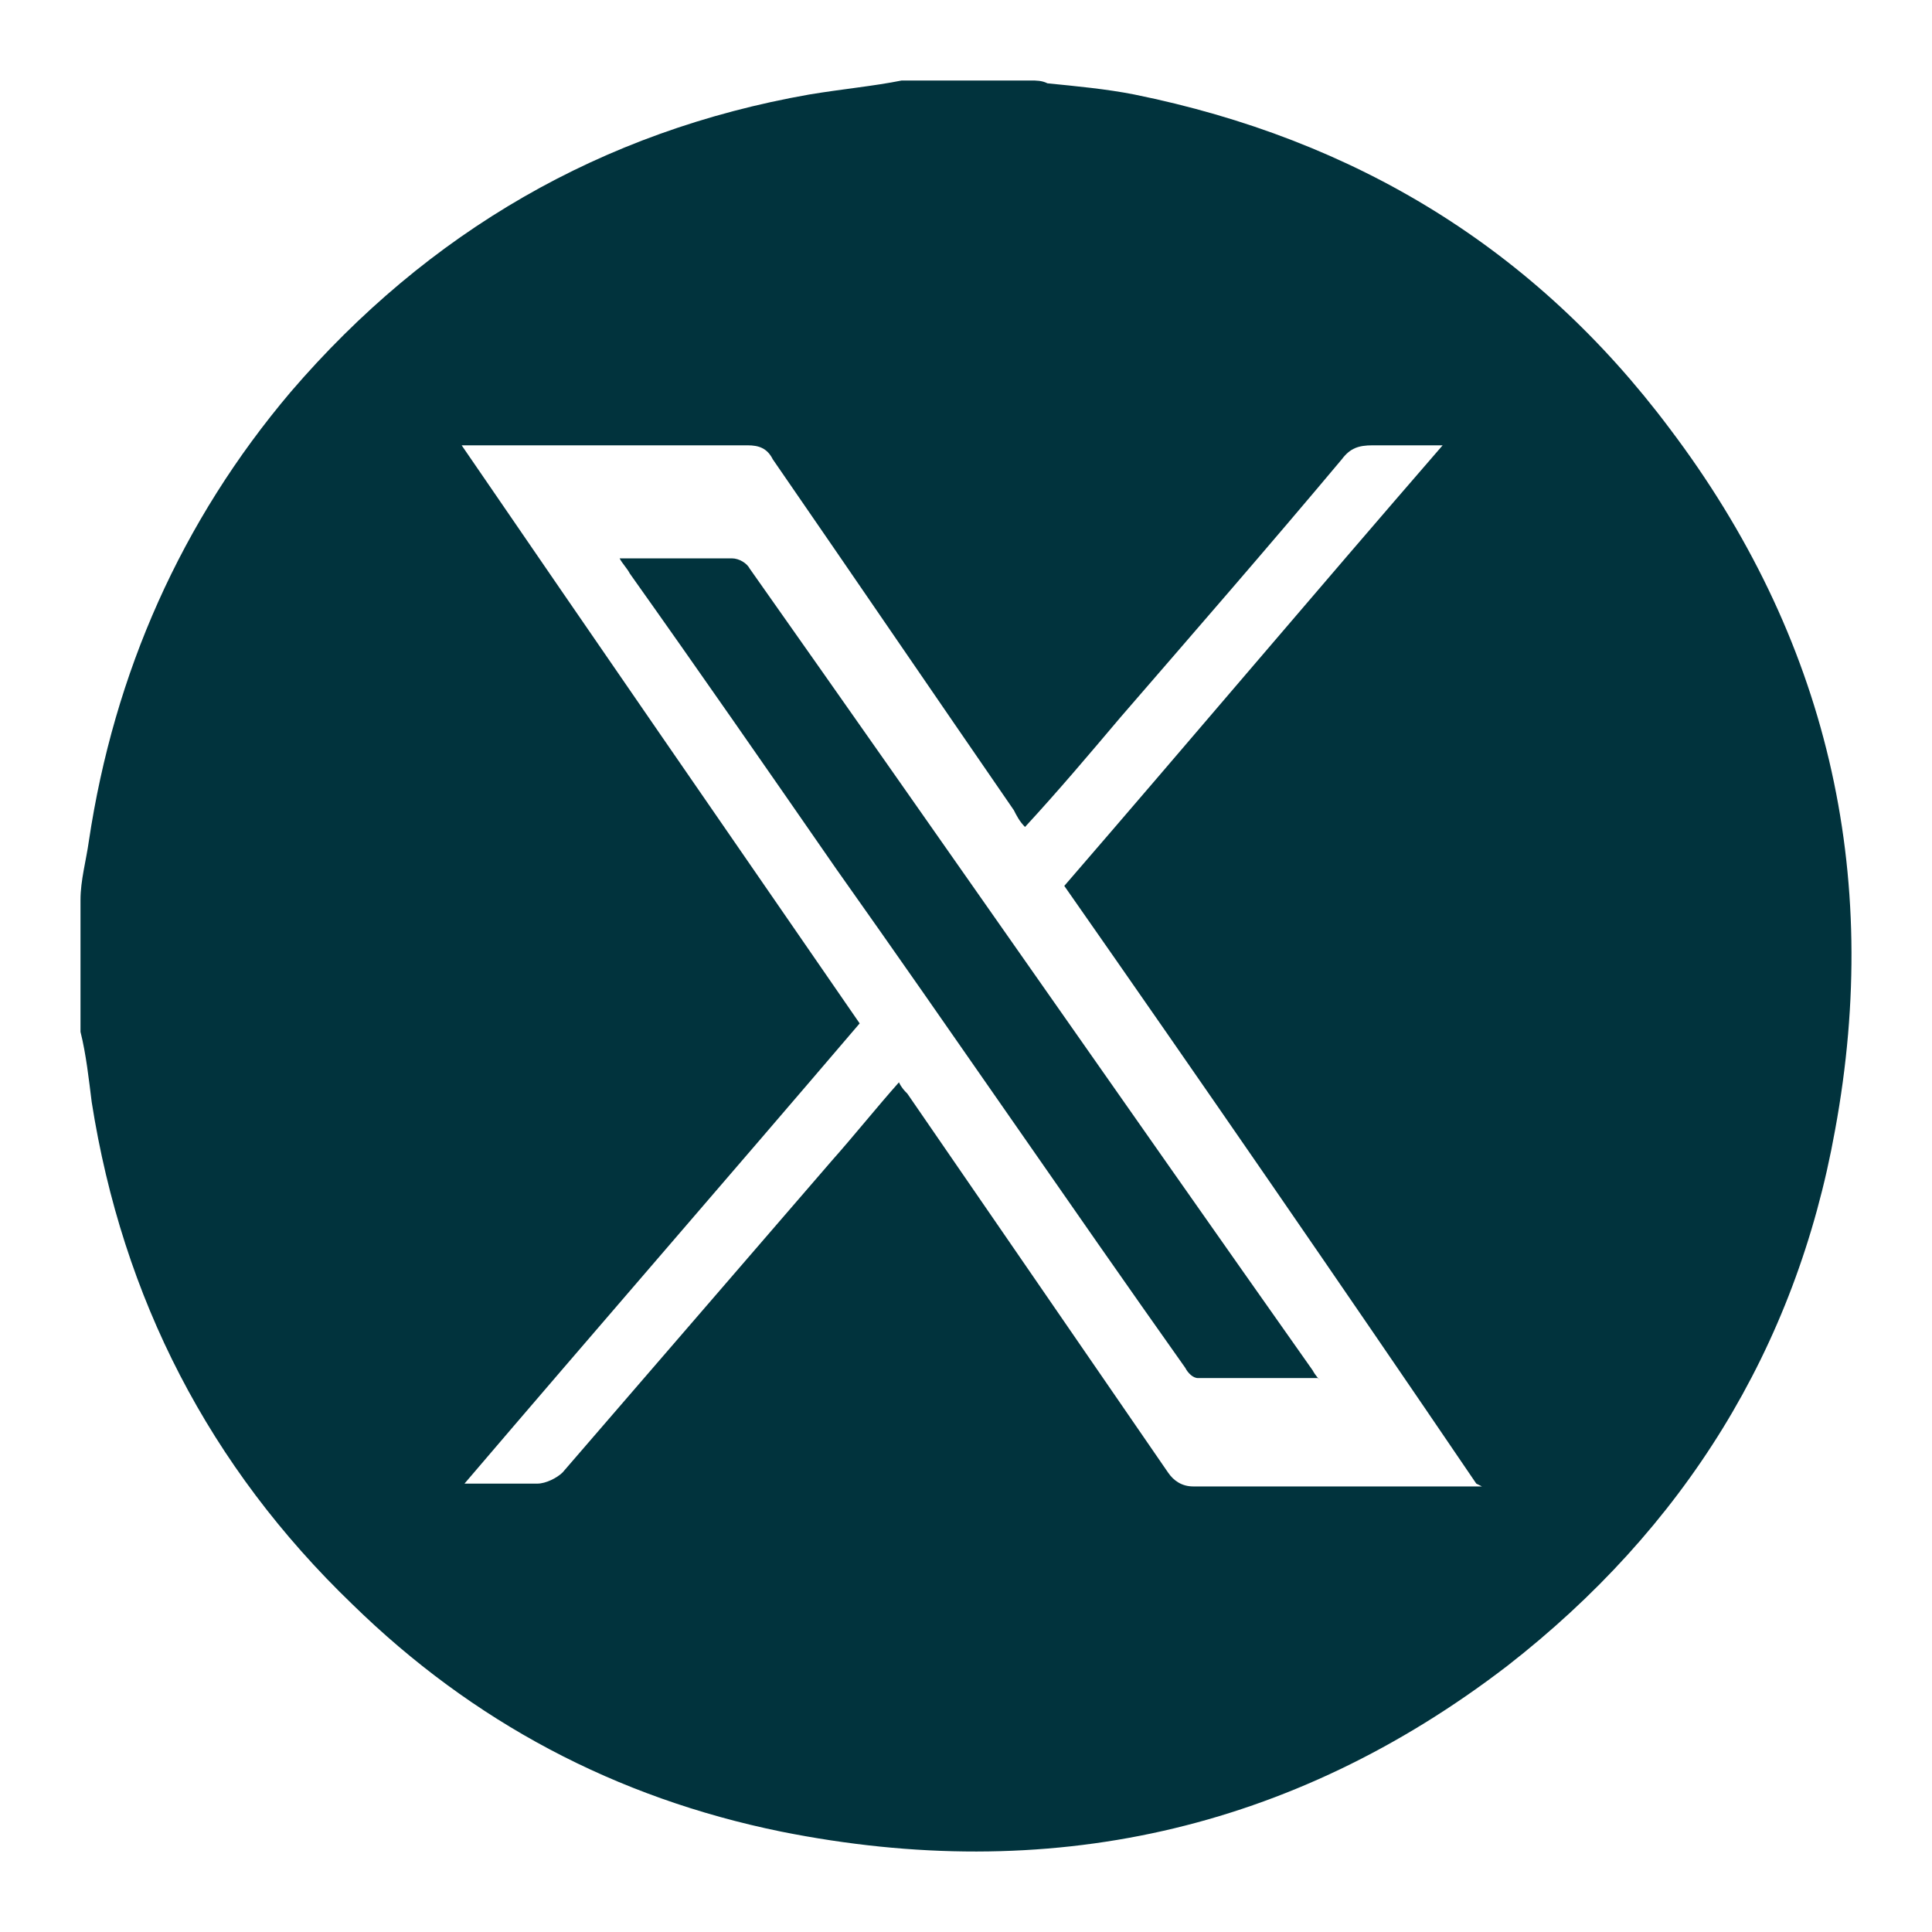
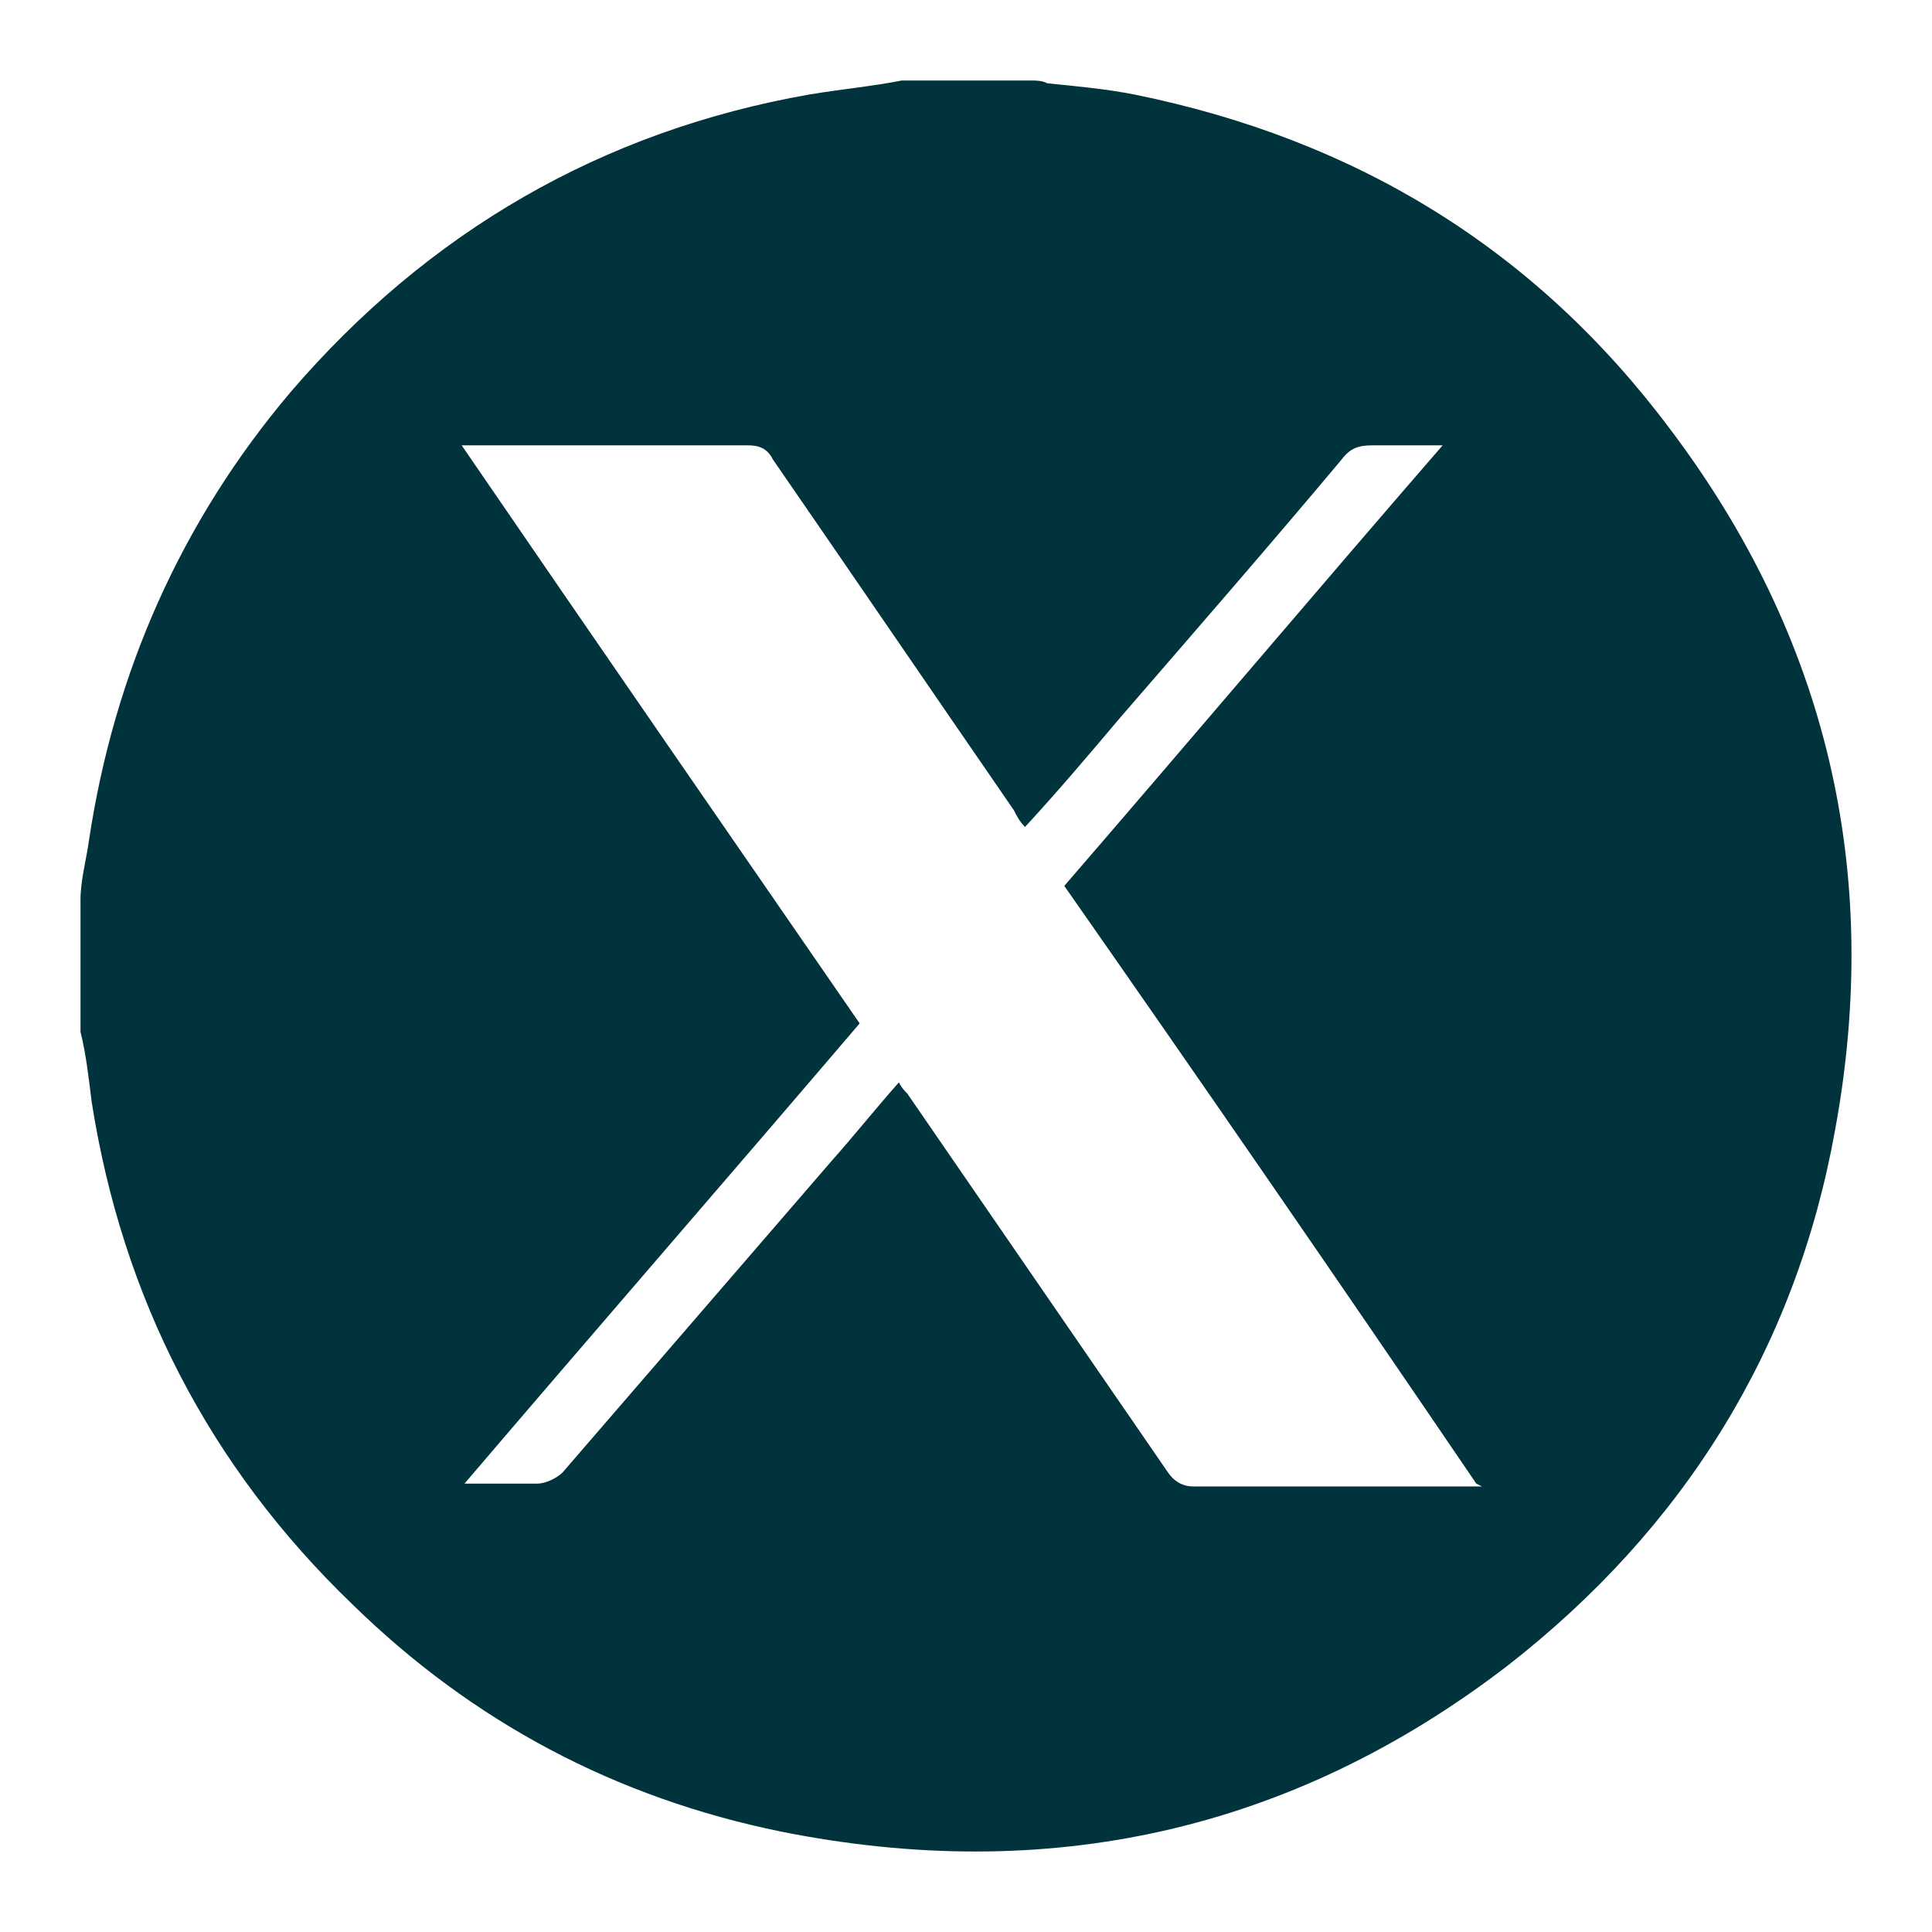
<svg xmlns="http://www.w3.org/2000/svg" width="24" height="24" viewBox="0 0 24 24" fill="none">
  <path d="M11.201 1C11.724 1 12.246 1 12.803 1C12.873 1 12.942 1 13.012 1.035C13.36 1.07 13.743 1.105 14.091 1.174C16.842 1.732 19.07 3.092 20.741 5.323C22.691 7.902 23.387 10.831 22.796 14.038C22.308 16.757 20.916 18.988 18.722 20.696C16.041 22.753 13.012 23.415 9.704 22.753C7.65 22.334 5.874 21.393 4.377 19.929C2.602 18.221 1.522 16.129 1.139 13.689C1.104 13.41 1.07 13.097 1 12.818C1 12.26 1 11.737 1 11.179C1 10.935 1.07 10.691 1.104 10.447C1.418 8.355 2.253 6.473 3.611 4.869C5.317 2.882 7.476 1.627 10.053 1.174C10.47 1.105 10.853 1.07 11.201 1ZM18.339 18.43C16.633 15.92 14.927 13.445 13.221 11.005C14.788 9.192 16.32 7.379 17.921 5.532C17.608 5.532 17.329 5.532 17.051 5.532C16.877 5.532 16.772 5.567 16.668 5.706C15.762 6.787 14.822 7.867 13.917 8.913C13.534 9.366 13.151 9.82 12.733 10.273C12.664 10.203 12.629 10.133 12.594 10.064C11.585 8.6 10.61 7.17 9.6 5.706C9.53 5.567 9.426 5.532 9.287 5.532C8.172 5.532 7.093 5.532 5.979 5.532H5.735C7.406 7.972 9.043 10.342 10.679 12.713C9.043 14.63 7.406 16.513 5.77 18.43C6.118 18.43 6.397 18.43 6.675 18.43C6.78 18.43 6.919 18.36 6.989 18.291C8.103 17.001 9.217 15.711 10.331 14.421C10.61 14.107 10.888 13.759 11.167 13.445C11.201 13.515 11.236 13.55 11.271 13.585C12.35 15.153 13.43 16.722 14.509 18.291C14.579 18.395 14.683 18.465 14.822 18.465C15.588 18.465 16.32 18.465 17.086 18.465H18.409L18.339 18.43Z" fill="#01333D" />
-   <path d="M16.37 17.119C15.864 17.119 15.389 17.119 14.882 17.119C14.819 17.119 14.756 17.055 14.724 16.992C13.268 14.937 11.844 12.849 10.388 10.794C9.533 9.56 8.678 8.327 7.824 7.125C7.792 7.062 7.729 6.999 7.697 6.936C7.761 6.936 7.824 6.936 7.856 6.936C8.267 6.936 8.678 6.936 9.09 6.936C9.185 6.936 9.28 6.999 9.312 7.062C11.654 10.383 13.964 13.703 16.307 17.024C16.307 17.024 16.338 17.087 16.402 17.15L16.37 17.119Z" fill="#01333D" />
</svg>